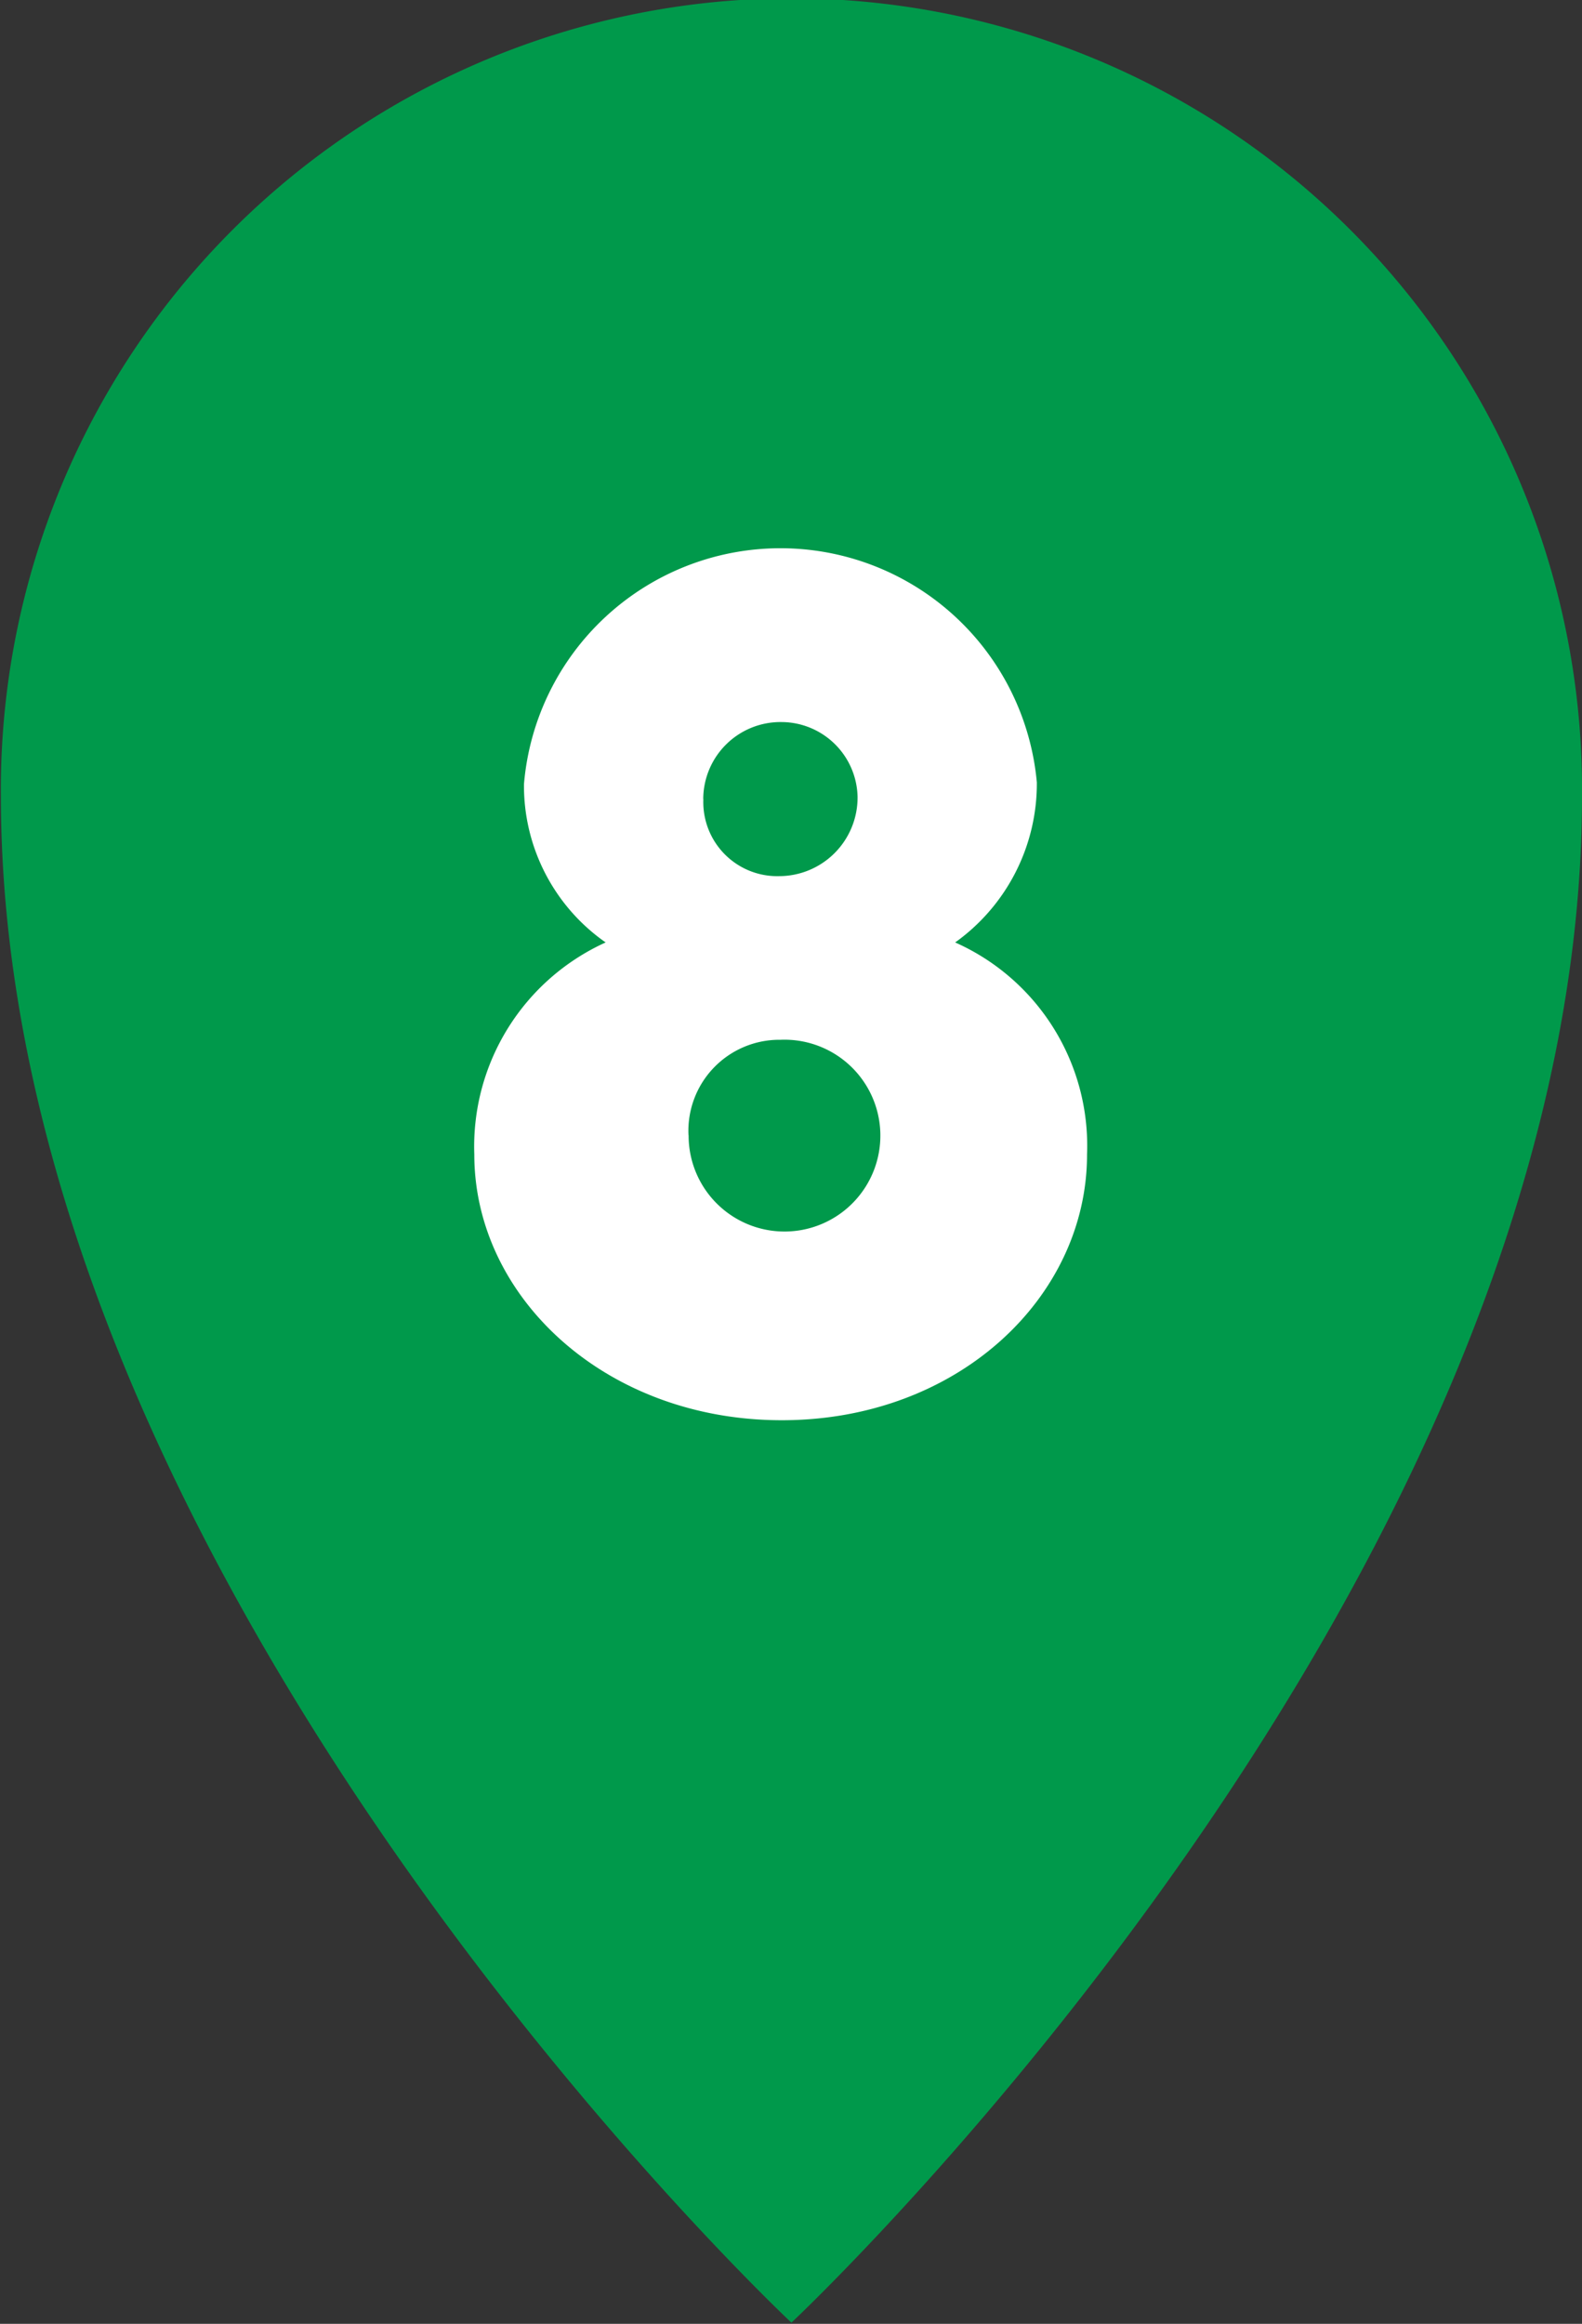
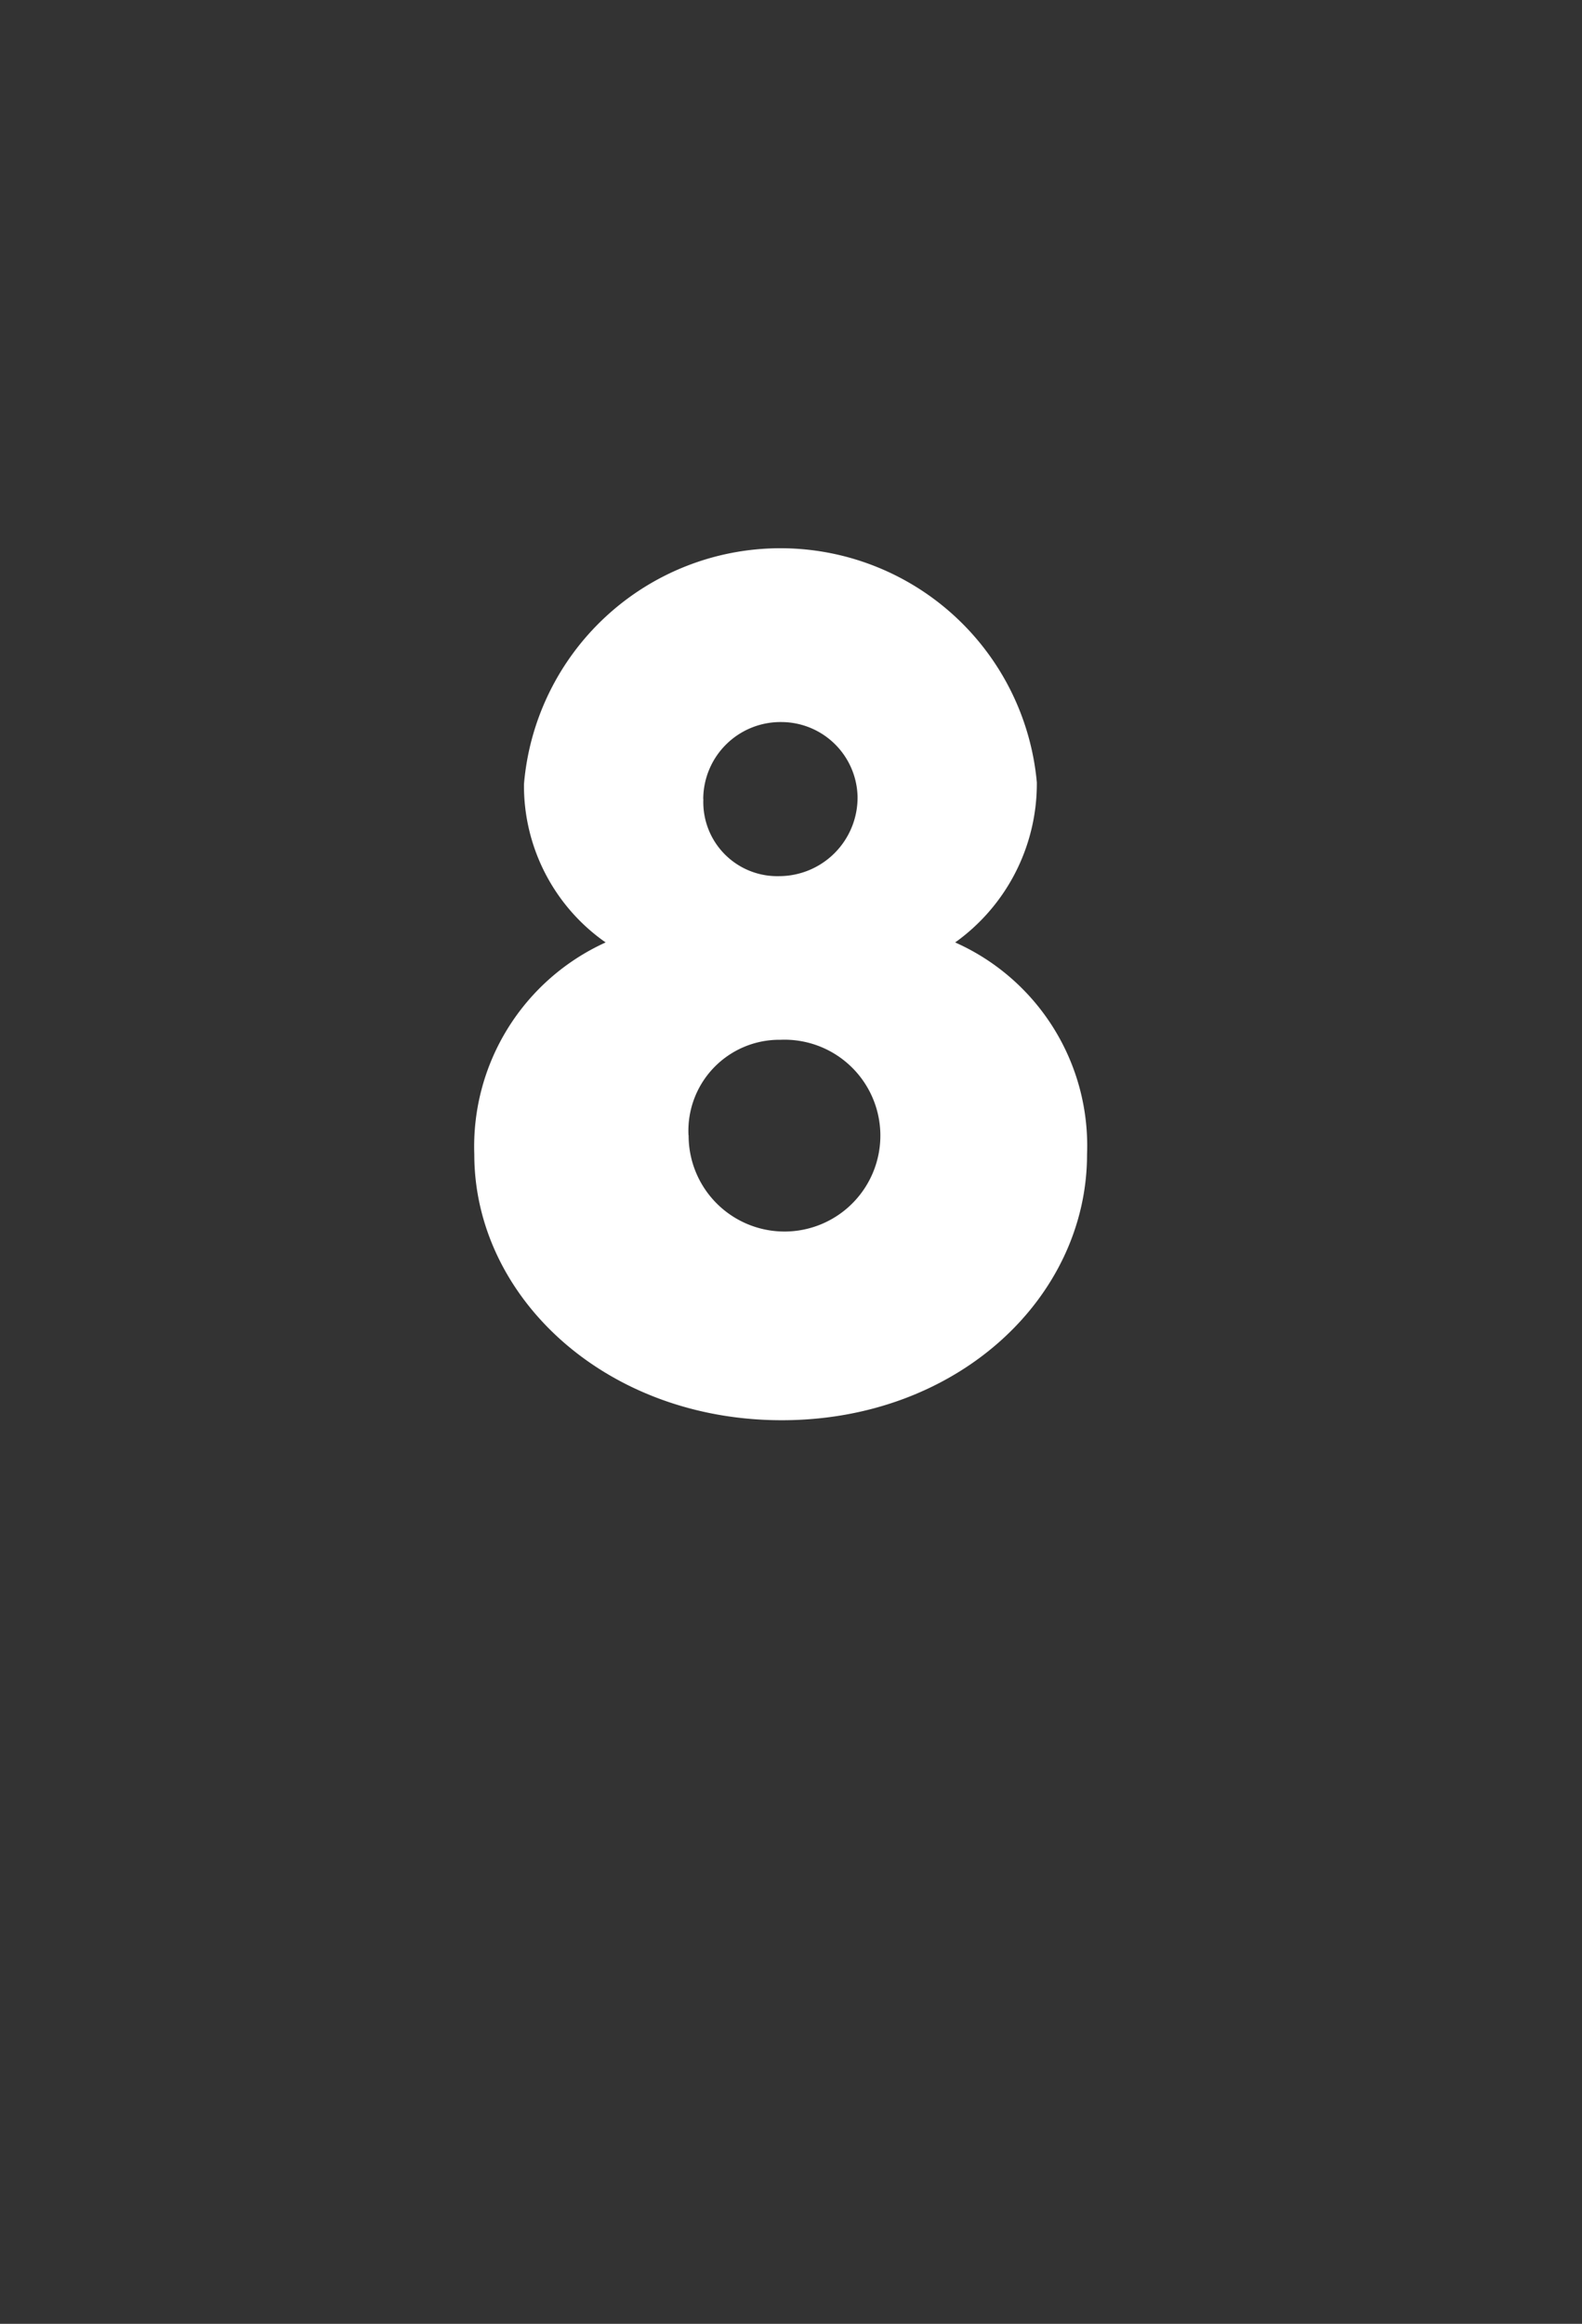
<svg xmlns="http://www.w3.org/2000/svg" id="owakudani_spot01_icon.svg" width="26.5" height="38.91" viewBox="0 0 26.5 38.91">
  <rect x="0" y="0" width="26.5" height="38.91" fill="#333333" stroke="none" />
  <defs>
    <style>
      .cls-1 {
        fill: #00994b;
      }

      .cls-1, .cls-2 {
        fill-rule: evenodd;
      }

      .cls-2 {
        fill: #fff;
      }
    </style>
  </defs>
-   <path id="シェイプ_1" data-name="シェイプ 1" class="cls-1" d="M730,6367.55c0,13.17-13.243,25.56-13.243,25.56s-13.242-12.39-13.242-25.56A13.243,13.243,0,1,1,730,6367.55Z" transform="translate(-703.5 -6354.22)" />
  <path id="_8" data-name="8" class="cls-2" d="M719.5,6370a3.268,3.268,0,0,0,1.368-2.68,4.312,4.312,0,0,0-8.591.03,3.2,3.2,0,0,0,1.368,2.65,3.752,3.752,0,0,0-2.2,3.55c0,2.39,2.2,4.45,5.151,4.45s5.113-2.06,5.113-4.45A3.726,3.726,0,0,0,719.5,6370Zm-4.22-2.4a1.294,1.294,0,0,1,1.312-1.29,1.279,1.279,0,0,1,1.273,1.25,1.316,1.316,0,0,1-1.311,1.33A1.239,1.239,0,0,1,715.282,6367.6Zm-0.247,5.63a1.524,1.524,0,0,1,1.54-1.6A1.606,1.606,0,1,1,715.035,6373.23Z" transform="translate(-703.5 -6354.22)" />
</svg>